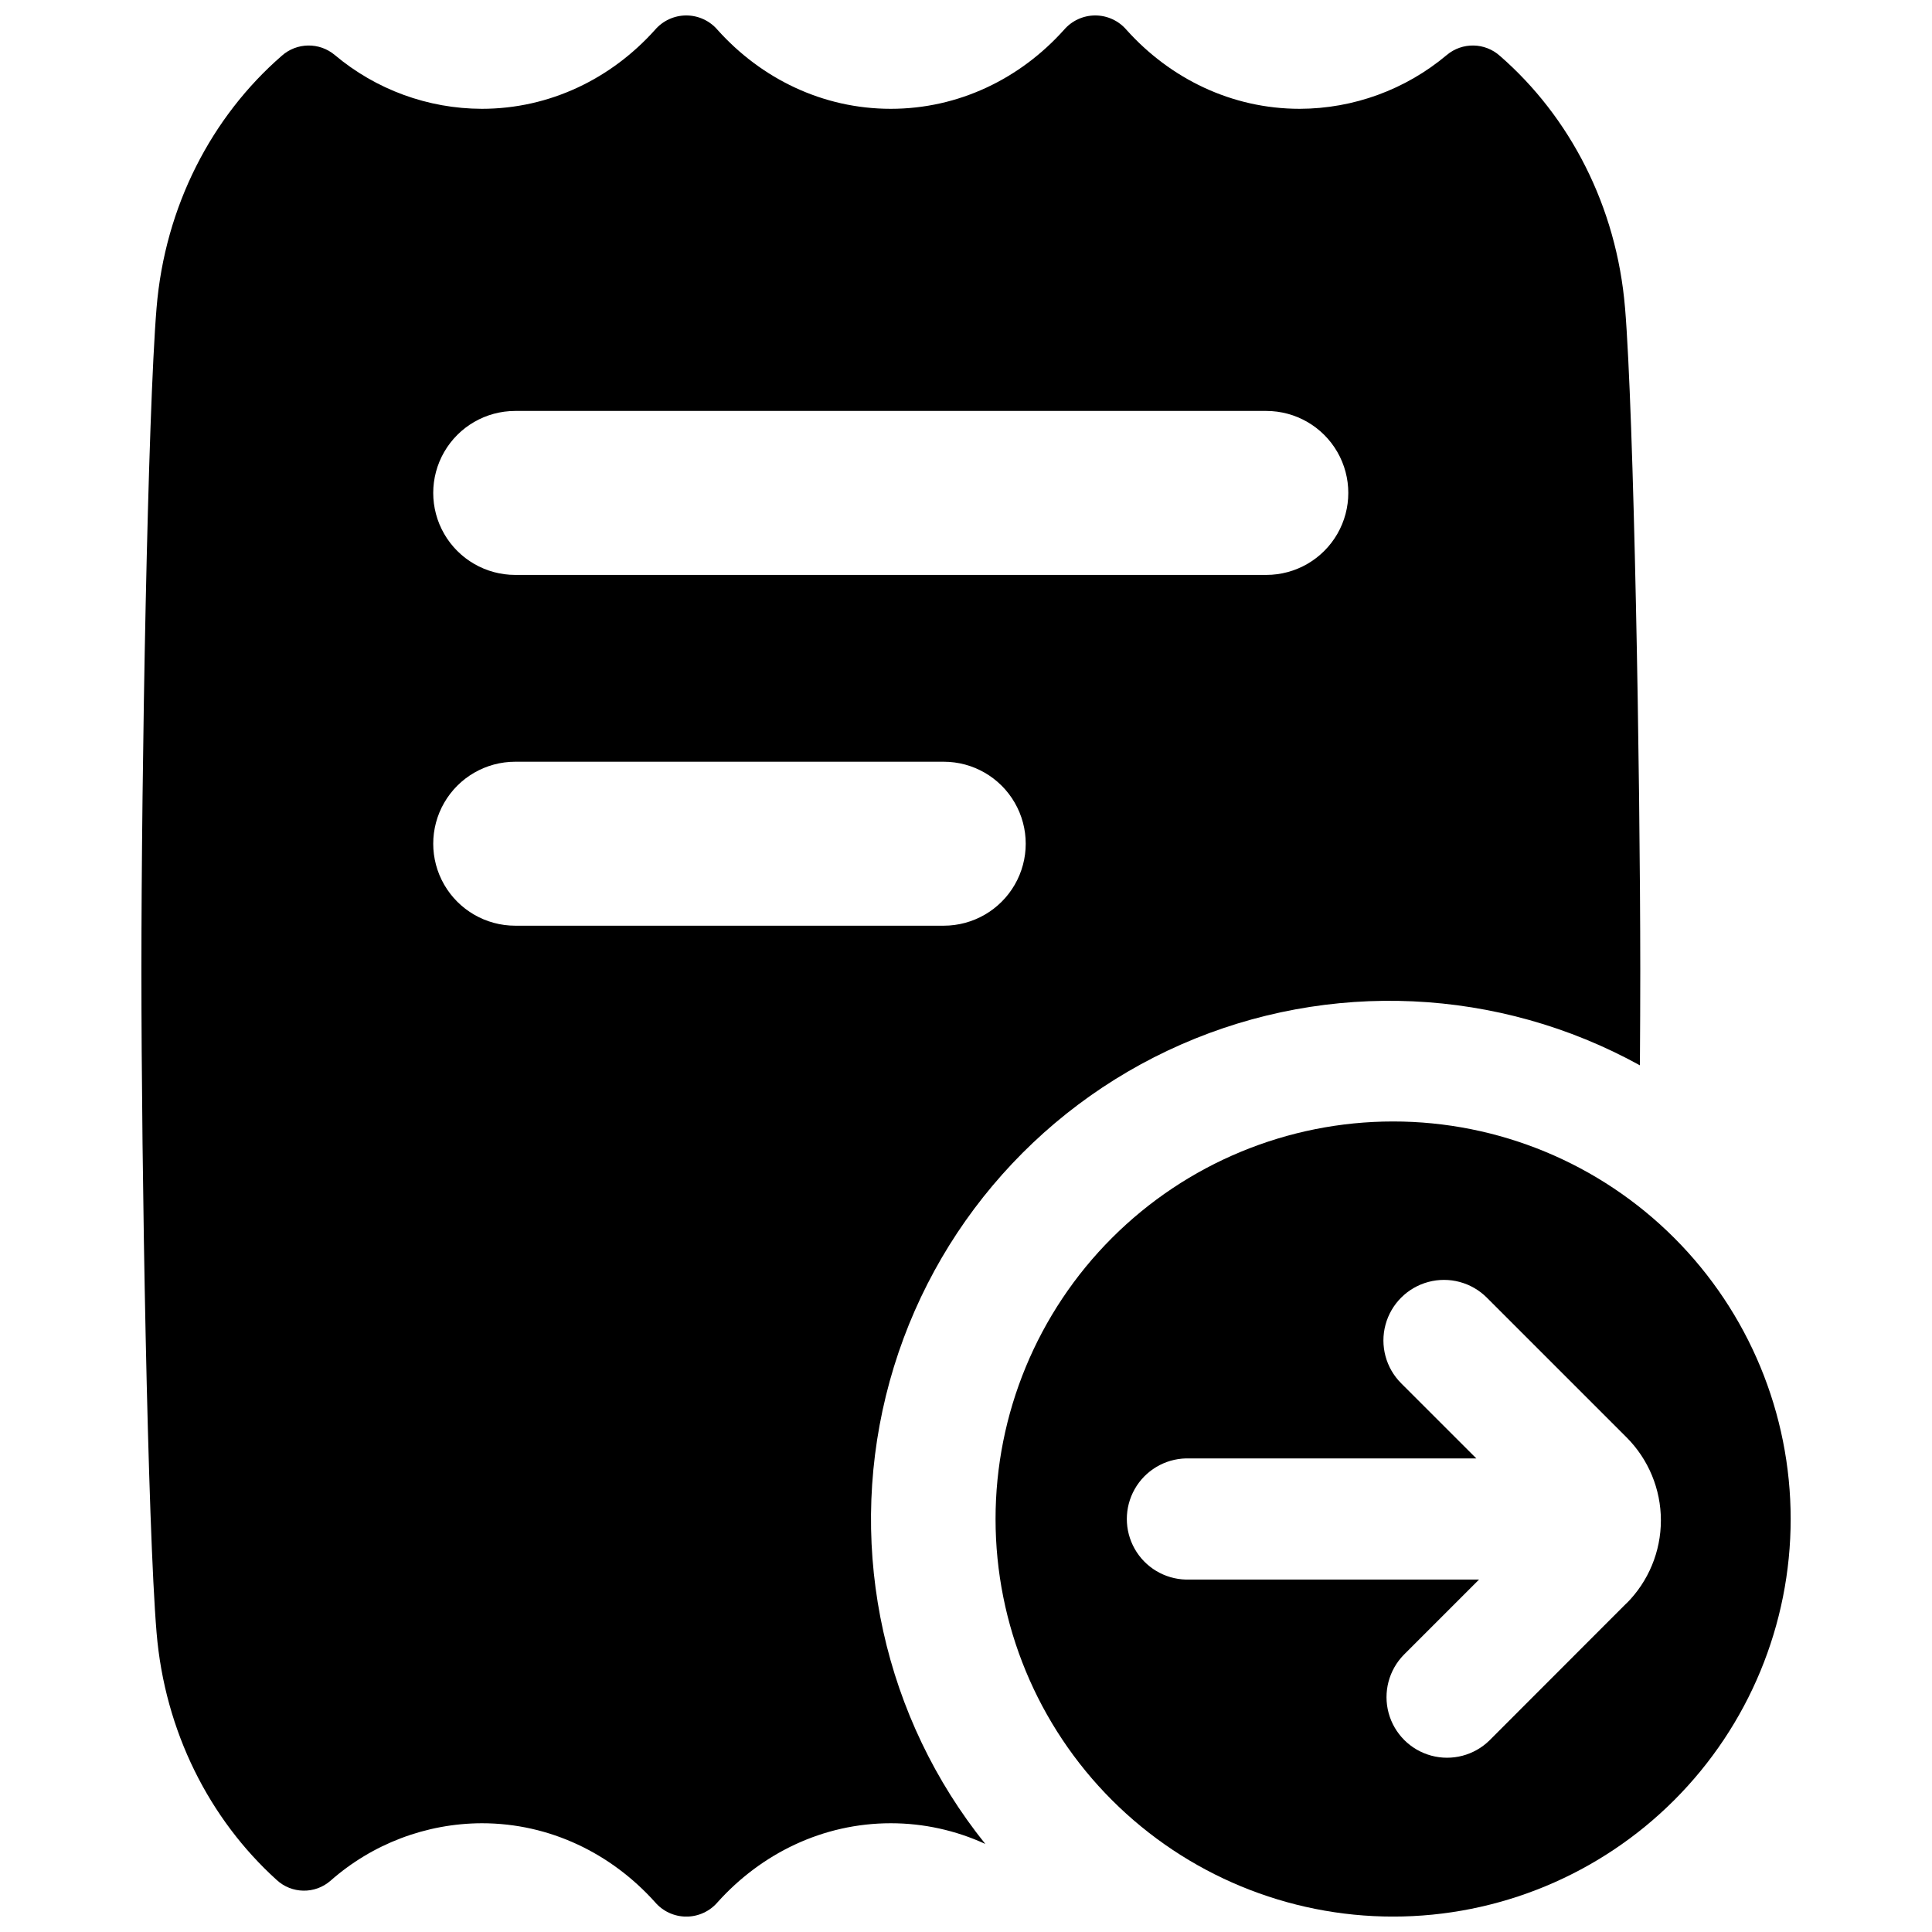
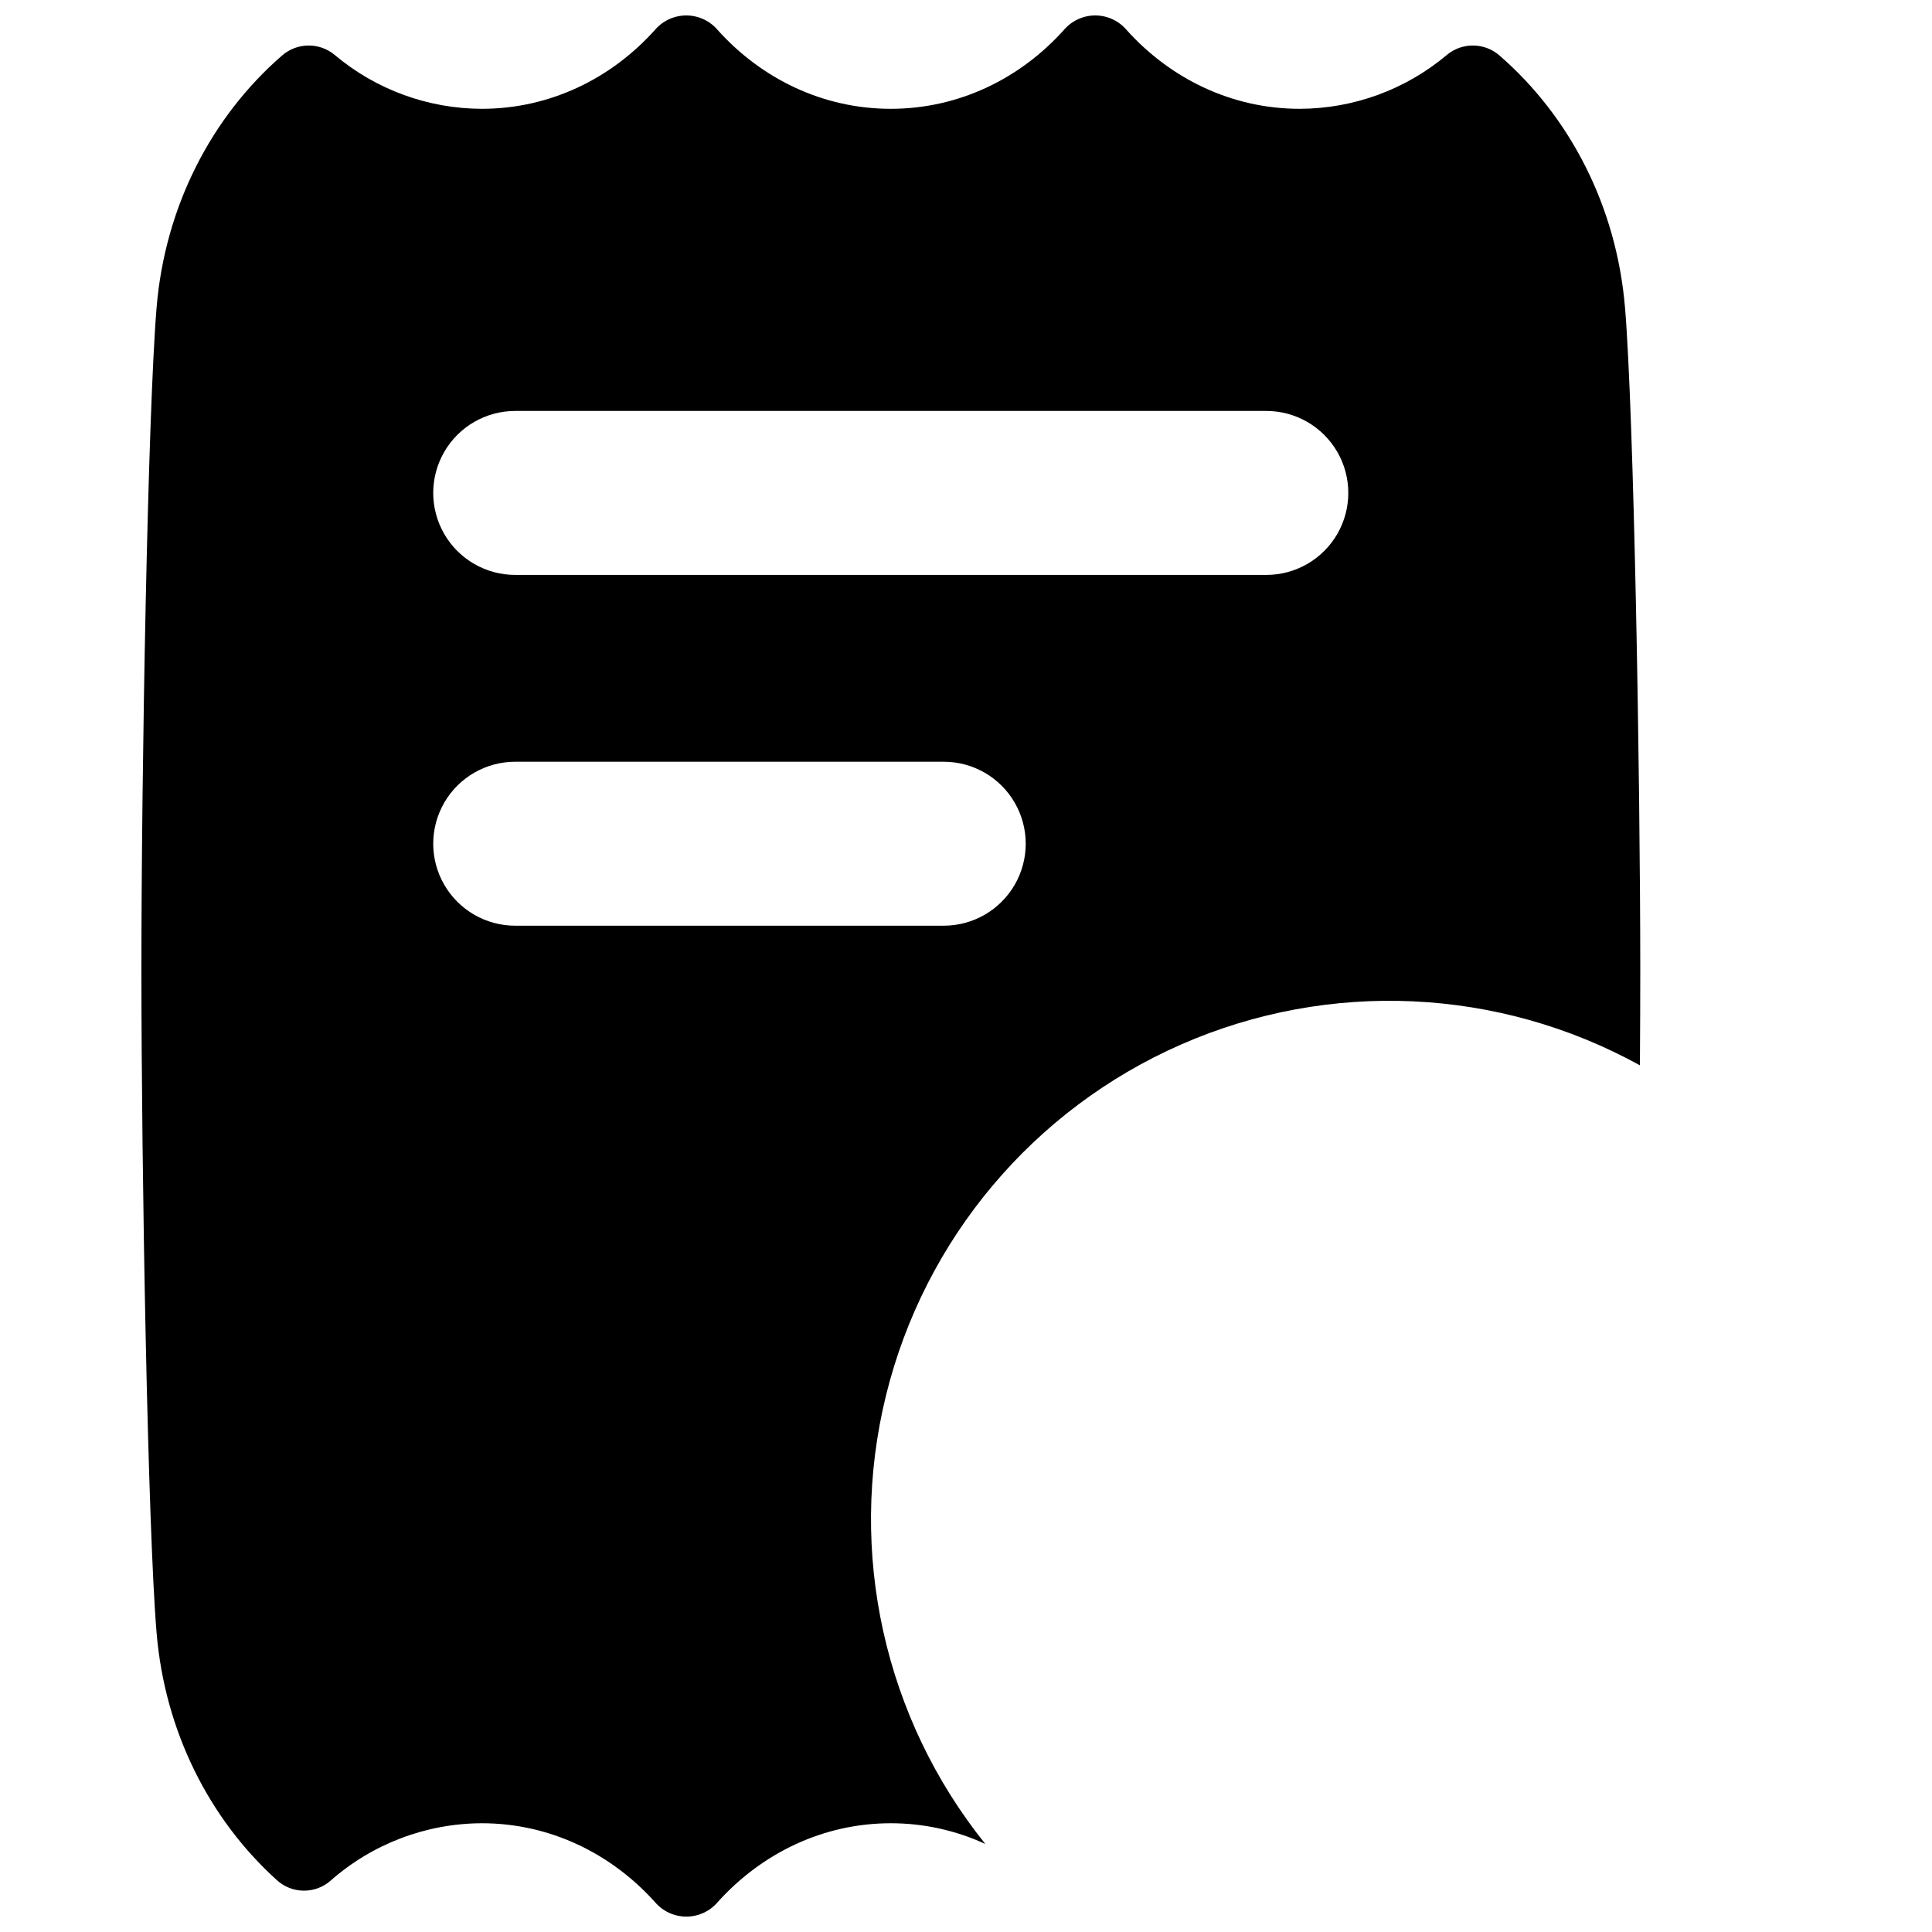
<svg xmlns="http://www.w3.org/2000/svg" width="800px" height="800px" version="1.1" viewBox="144 144 512 512">
  <defs>
    <clipPath id="b">
-       <path d="m407 441h212v210.9h-212z" />
-     </clipPath>
+       </clipPath>
    <clipPath id="a">
      <path d="m181 148.09h398v503.81h-398z" />
    </clipPath>
  </defs>
  <g>
    <g clip-path="url(#b)">
      <path d="m513.16 441.2c-27.941 0.008-54.734 11.113-74.488 30.875s-30.848 46.562-30.84 74.5c0.004 27.941 11.109 54.738 30.867 74.492 19.762 19.754 46.559 30.848 74.5 30.848 27.941-0.004 54.734-11.105 74.492-30.863 19.754-19.758 30.855-46.555 30.855-74.496 0-27.945-11.105-54.75-30.871-74.508s-46.57-30.855-74.516-30.848zm61.844 127.71-36.262 36.297c-4.062 4-9.945 5.543-15.449 4.051-5.504-1.488-9.801-5.789-11.293-11.289-1.492-5.504 0.047-11.387 4.043-15.453l19.918-19.918-77.68 0.004c-5.641-0.141-10.797-3.231-13.574-8.141-2.781-4.91-2.781-10.918 0-15.828 2.777-4.91 7.934-8 13.574-8.141h76.957l-19.914-19.906c-4.055-4.055-5.641-9.965-4.156-15.504 1.484-5.539 5.812-9.867 11.352-11.352 5.539-1.484 11.449 0.102 15.504 4.156l37.02 37.02v-0.004c5.832 5.84 9.109 13.754 9.109 22.004s-3.277 16.164-9.109 22.004z" />
    </g>
    <g clip-path="url(#a)">
      <path d="m574.65 225.59c-2.234-26.953-14.66-50.688-33.16-66.785-3.984-3.57-9.984-3.668-14.082-0.227-10.914 9.176-24.707 14.223-38.965 14.258-18.047 0-34.324-8.012-45.914-20.93-2.07-2.418-5.098-3.812-8.281-3.812s-6.207 1.395-8.281 3.812c-11.582 12.918-27.867 20.93-45.91 20.93-18.047 0-34.324-8.012-45.906-20.93-2.074-2.418-5.098-3.812-8.285-3.812-3.184 0-6.211 1.395-8.285 3.812-11.57 12.918-27.855 20.93-45.902 20.93-14.258-0.035-28.047-5.082-38.957-14.258-4.098-3.441-10.098-3.344-14.082 0.227-18.508 16.098-30.938 39.832-33.152 66.785-2.332 28.184-4.016 122.6-4.016 175.52 0.004 52.918 1.664 147.33 4.016 175.52 2.176 26.273 14.051 49.477 31.785 65.535 4 3.742 10.188 3.852 14.316 0.246 11.078-9.773 25.336-15.188 40.109-15.234 18.047 0 34.332 8.039 45.902 20.93 2.074 2.422 5.102 3.812 8.285 3.812 3.188 0 6.211-1.391 8.285-3.812 11.582-12.891 27.867-20.93 45.902-20.93h0.004c8.641 0 17.18 1.871 25.031 5.481-26.781-33.332-36.516-77.234-26.332-118.77 10.184-41.531 39.121-75.949 78.285-93.113 39.164-17.164 84.09-15.113 121.53 5.547 0.059-9.055 0.098-17.562 0.098-25.211-0.02-52.922-1.703-147.34-4.035-175.52zm-180.55 163.73h-113.56c-7.762 0-14.934-4.141-18.816-10.863-3.883-6.723-3.883-15.004 0-21.727 3.883-6.723 11.055-10.863 18.816-10.863h113.56c7.762 0 14.938 4.141 18.816 10.863 3.883 6.723 3.883 15.004 0 21.727-3.879 6.723-11.055 10.863-18.816 10.863zm85.539-92.957-199.1-0.004c-7.762 0-14.934-4.141-18.816-10.863-3.883-6.719-3.883-15.004 0-21.727 3.883-6.723 11.055-10.863 18.816-10.863h199.05c7.762 0 14.934 4.141 18.816 10.863 3.879 6.723 3.879 15.008 0 21.727-3.883 6.723-11.055 10.863-18.816 10.863z" />
    </g>
  </g>
</svg>